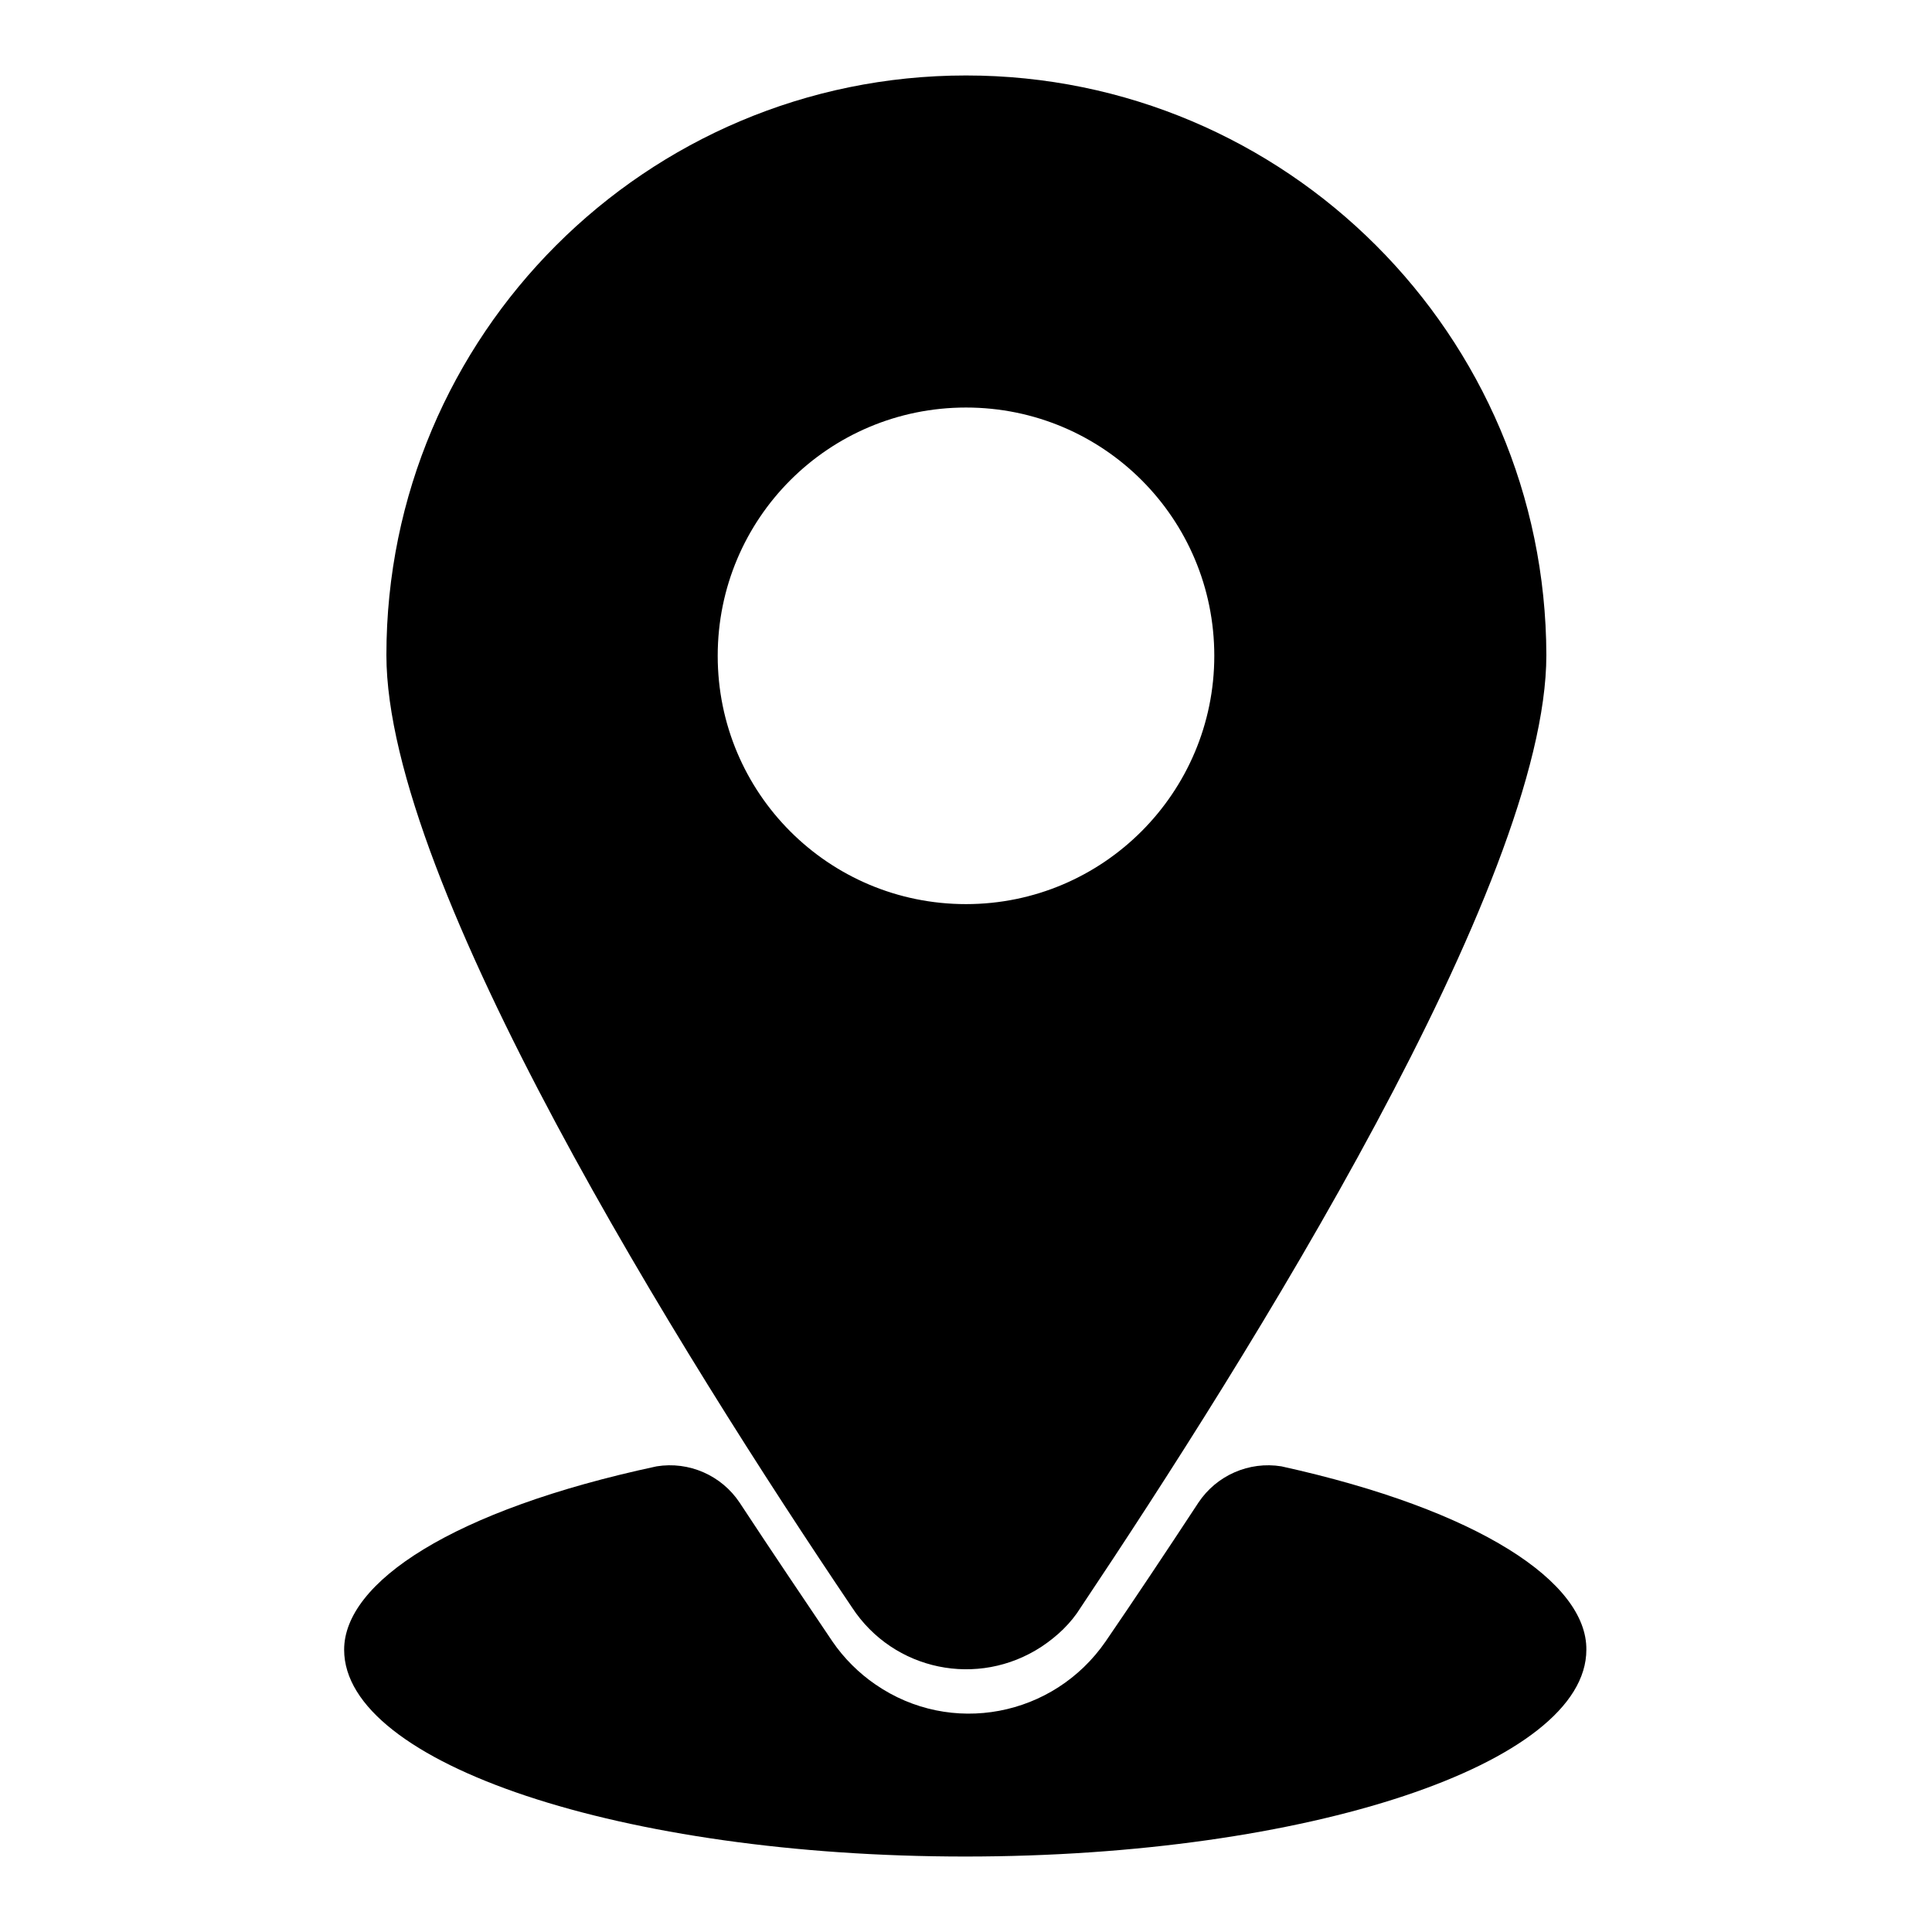
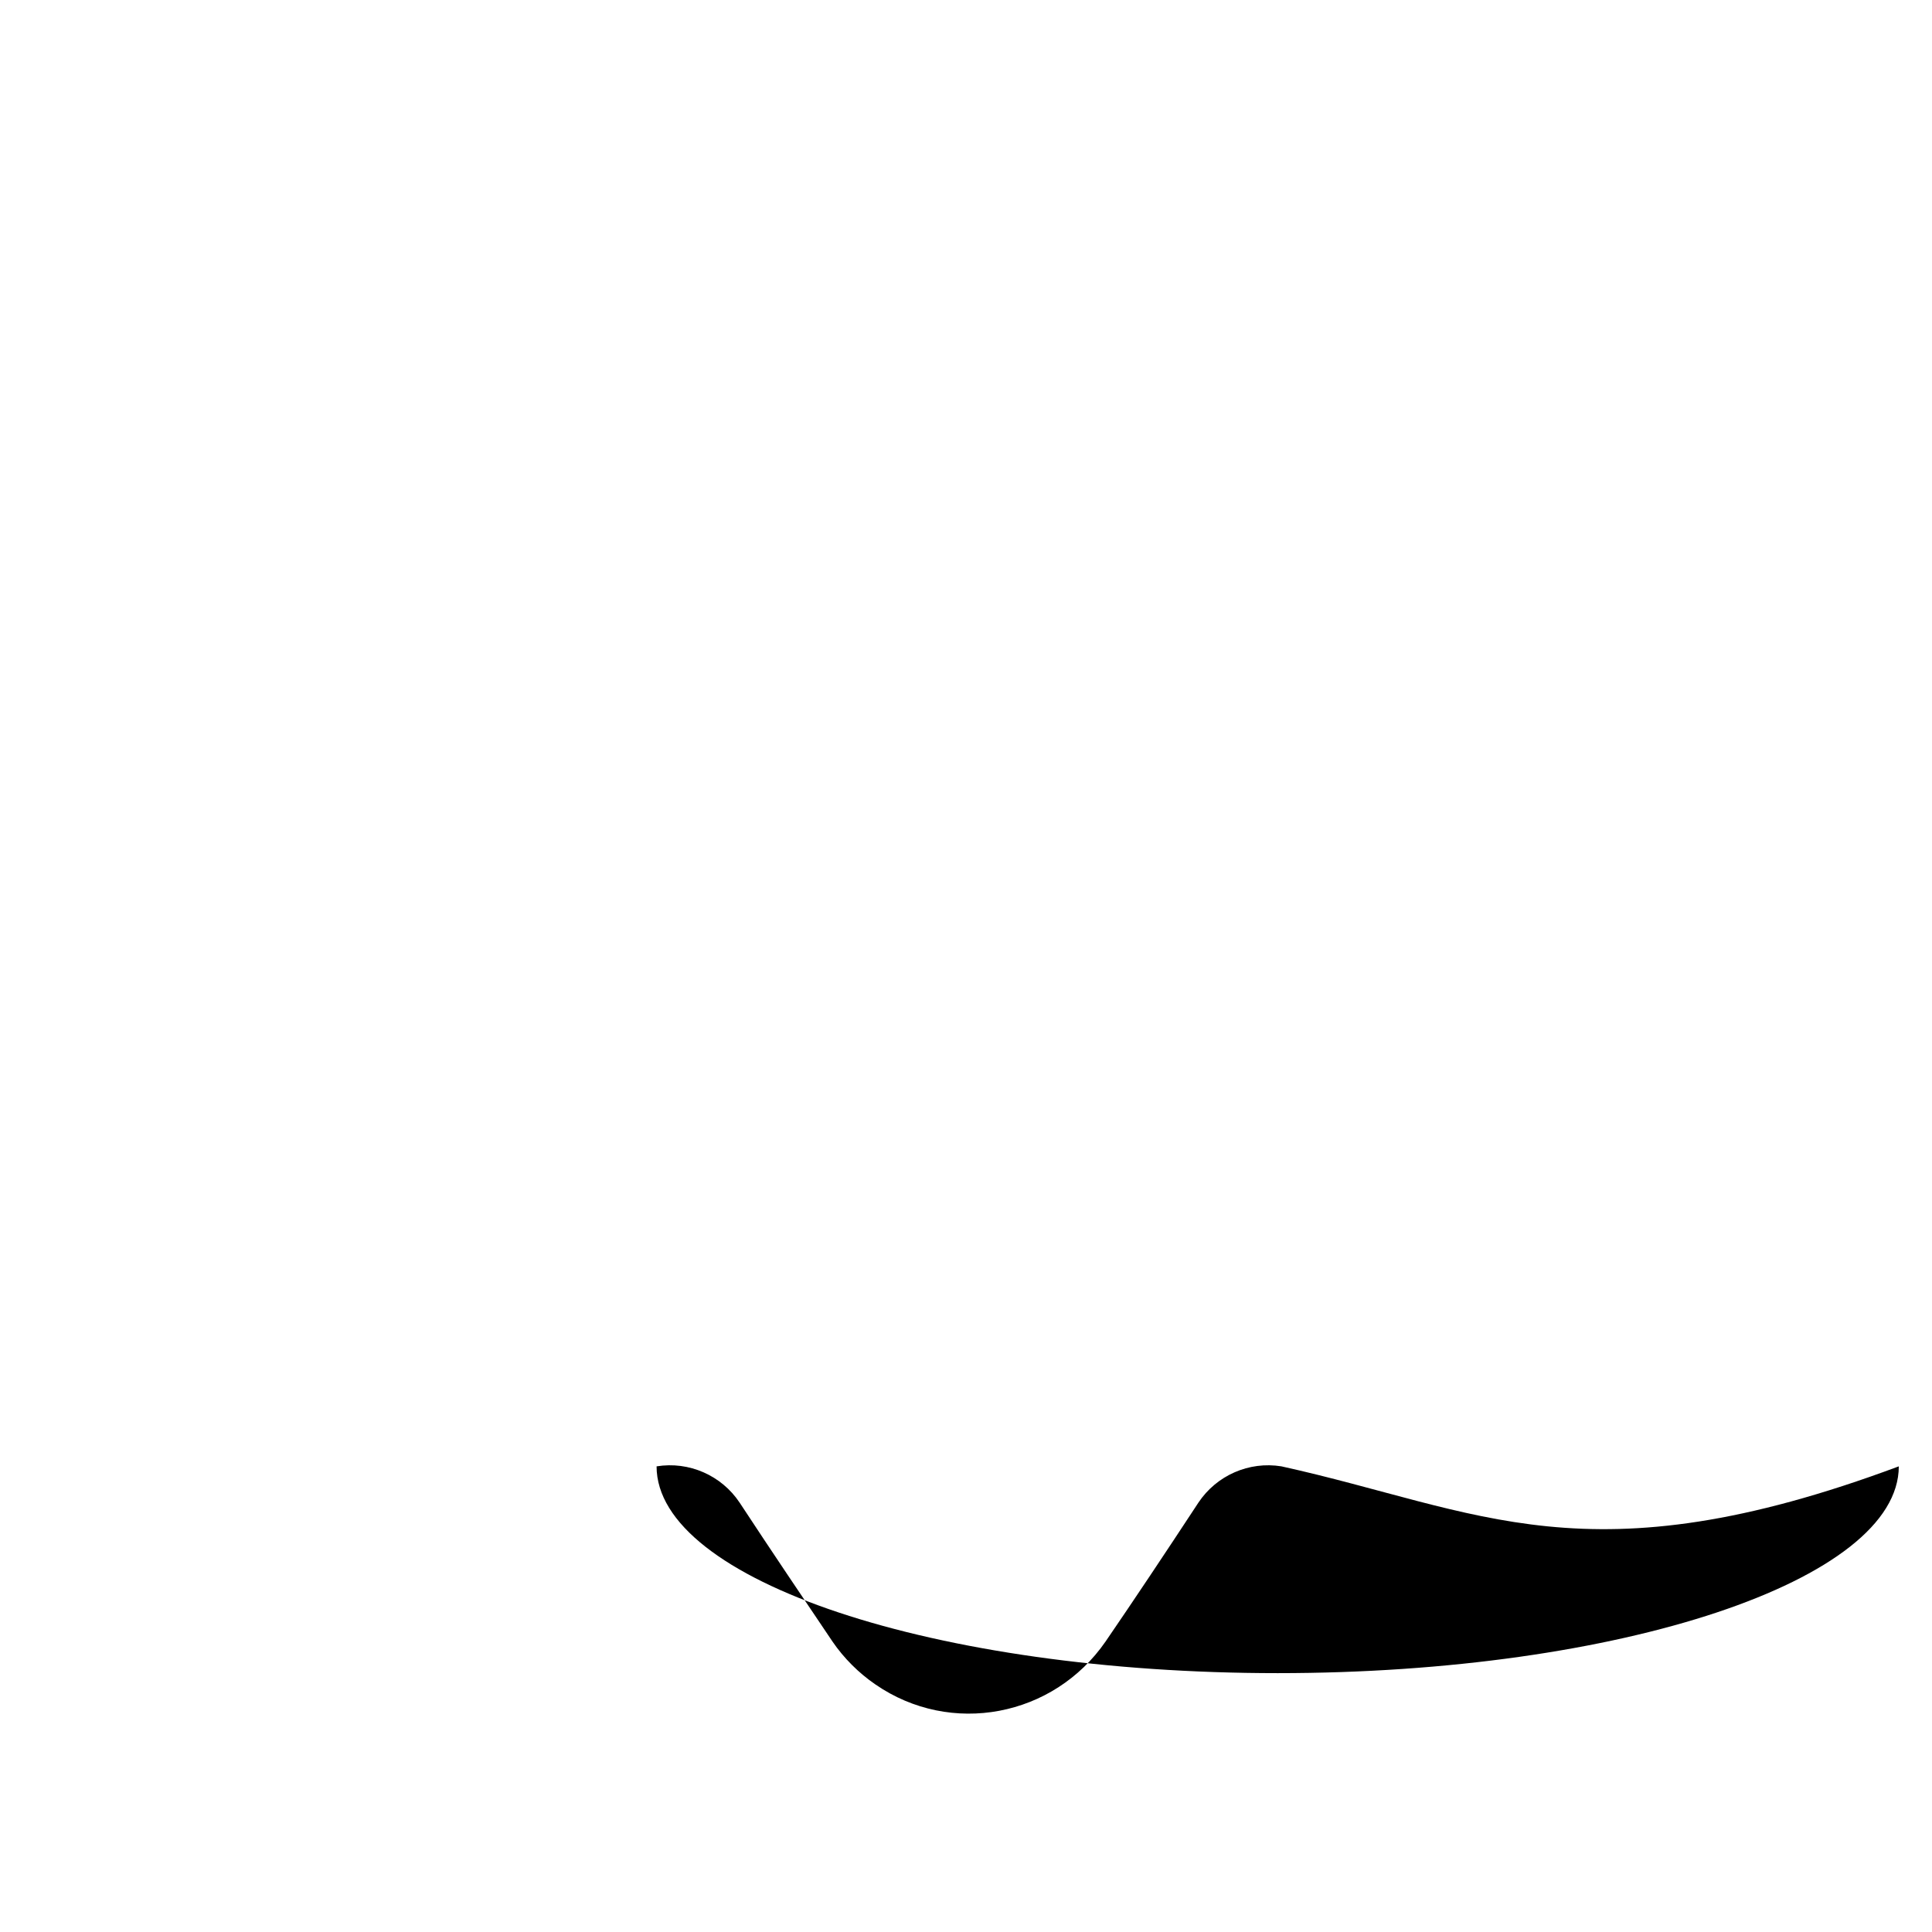
<svg xmlns="http://www.w3.org/2000/svg" version="1.1" x="0px" y="0px" viewBox="0 0 256 256" enable-background="new 0 0 256 256" xml:space="preserve">
  <g>
-     <path fill="#000000" d="M169.8,194.3c-4.3-0.7-8.6,1.2-11,4.8c-4.4,6.7-8.6,13-12.3,18.4c-6.9,10-20.5,12.6-30.5,5.7 c-2.2-1.5-4.2-3.5-5.7-5.7c-3.7-5.5-7.9-11.7-12.3-18.4c-2.4-3.6-6.7-5.5-11-4.8c-27.1,5.8-41.4,15.4-41.4,24.3 c0,15.1,36.9,27.4,82.3,27.4c45.4,0,82.3-12.3,82.3-27.4C210.3,209.7,196.1,200.1,169.8,194.3z" />
-     <path fill="#000000" d="M128,10c-42.4,0-76.8,34.4-76.8,76.8c0,30.3,39.3,93,61.7,126.2c5.5,8.4,16.7,10.7,25.1,5.2 c2.1-1.4,3.9-3.1,5.2-5.2c22-32.9,61.7-95.9,61.7-126.2C204.8,44.4,170.4,10,128,10L128,10z M128,119.8 c-18.2,0-32.9-14.7-32.9-32.9c0-18.2,14.7-32.9,32.9-32.9c18.2,0,32.9,14.7,32.9,32.9C160.9,105,146.2,119.8,128,119.8z" />
+     <path fill="#000000" d="M169.8,194.3c-4.3-0.7-8.6,1.2-11,4.8c-4.4,6.7-8.6,13-12.3,18.4c-6.9,10-20.5,12.6-30.5,5.7 c-2.2-1.5-4.2-3.5-5.7-5.7c-3.7-5.5-7.9-11.7-12.3-18.4c-2.4-3.6-6.7-5.5-11-4.8c0,15.1,36.9,27.4,82.3,27.4c45.4,0,82.3-12.3,82.3-27.4C210.3,209.7,196.1,200.1,169.8,194.3z" />
  </g>
</svg>